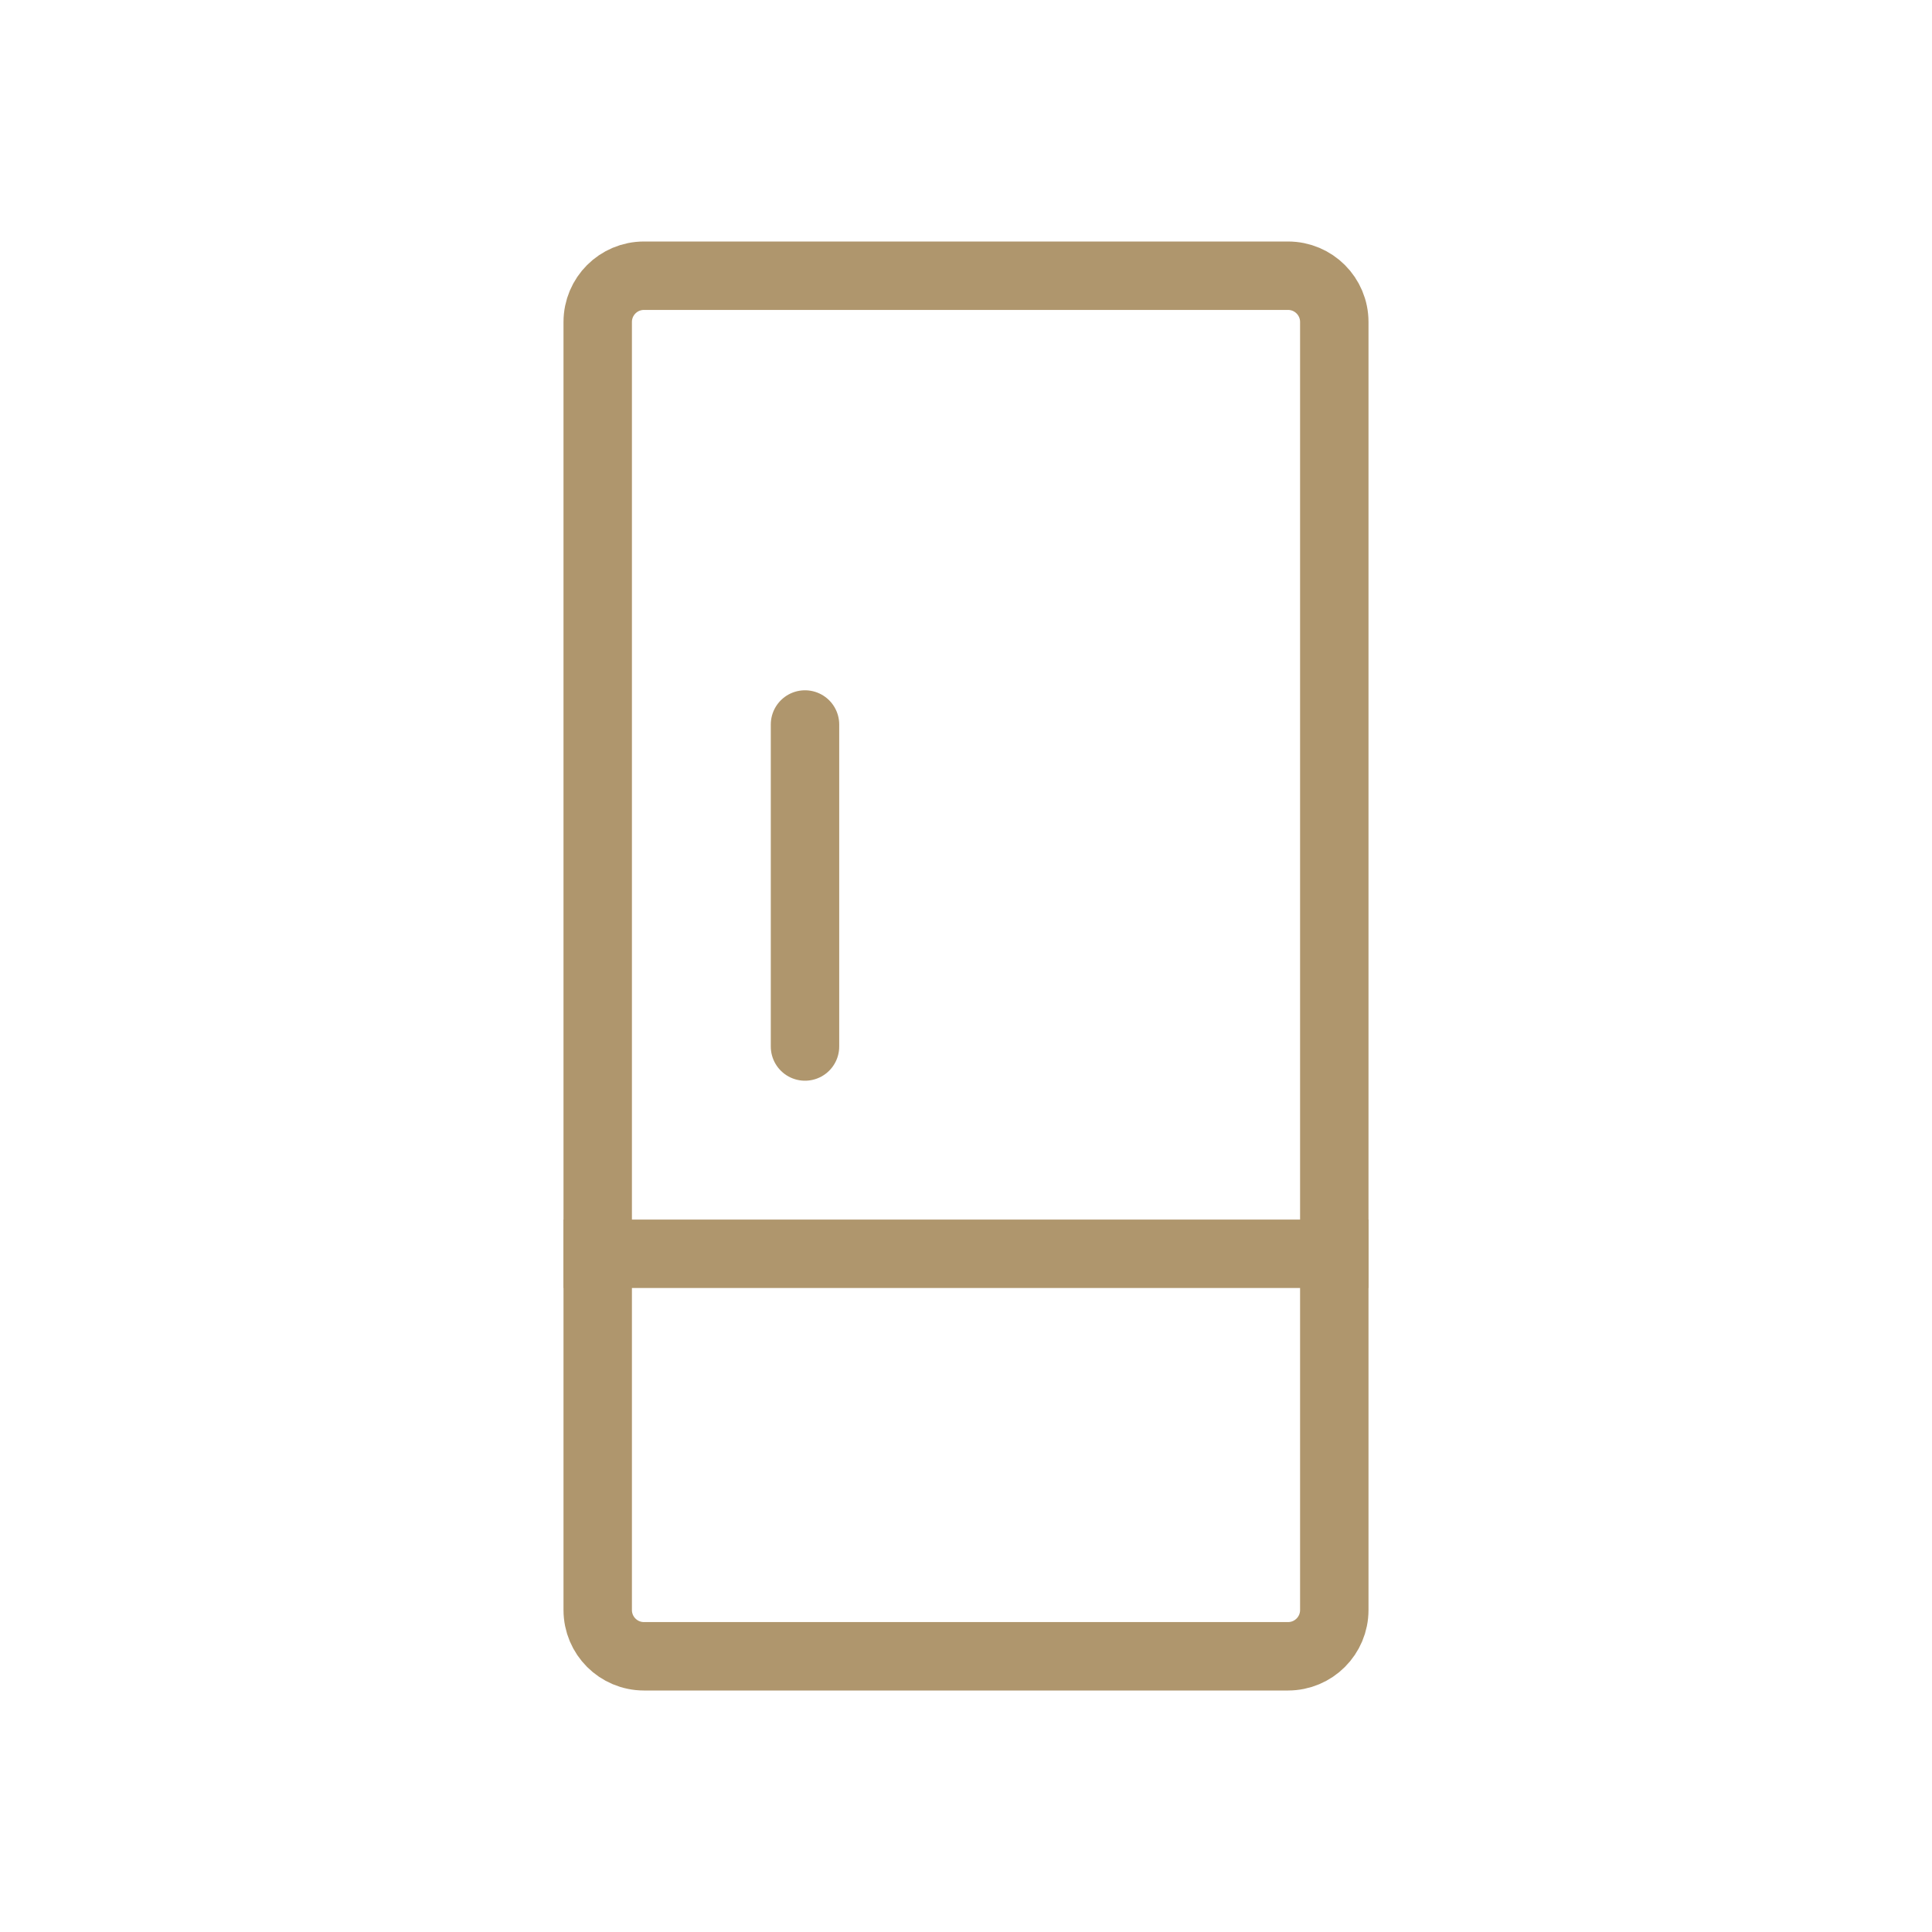
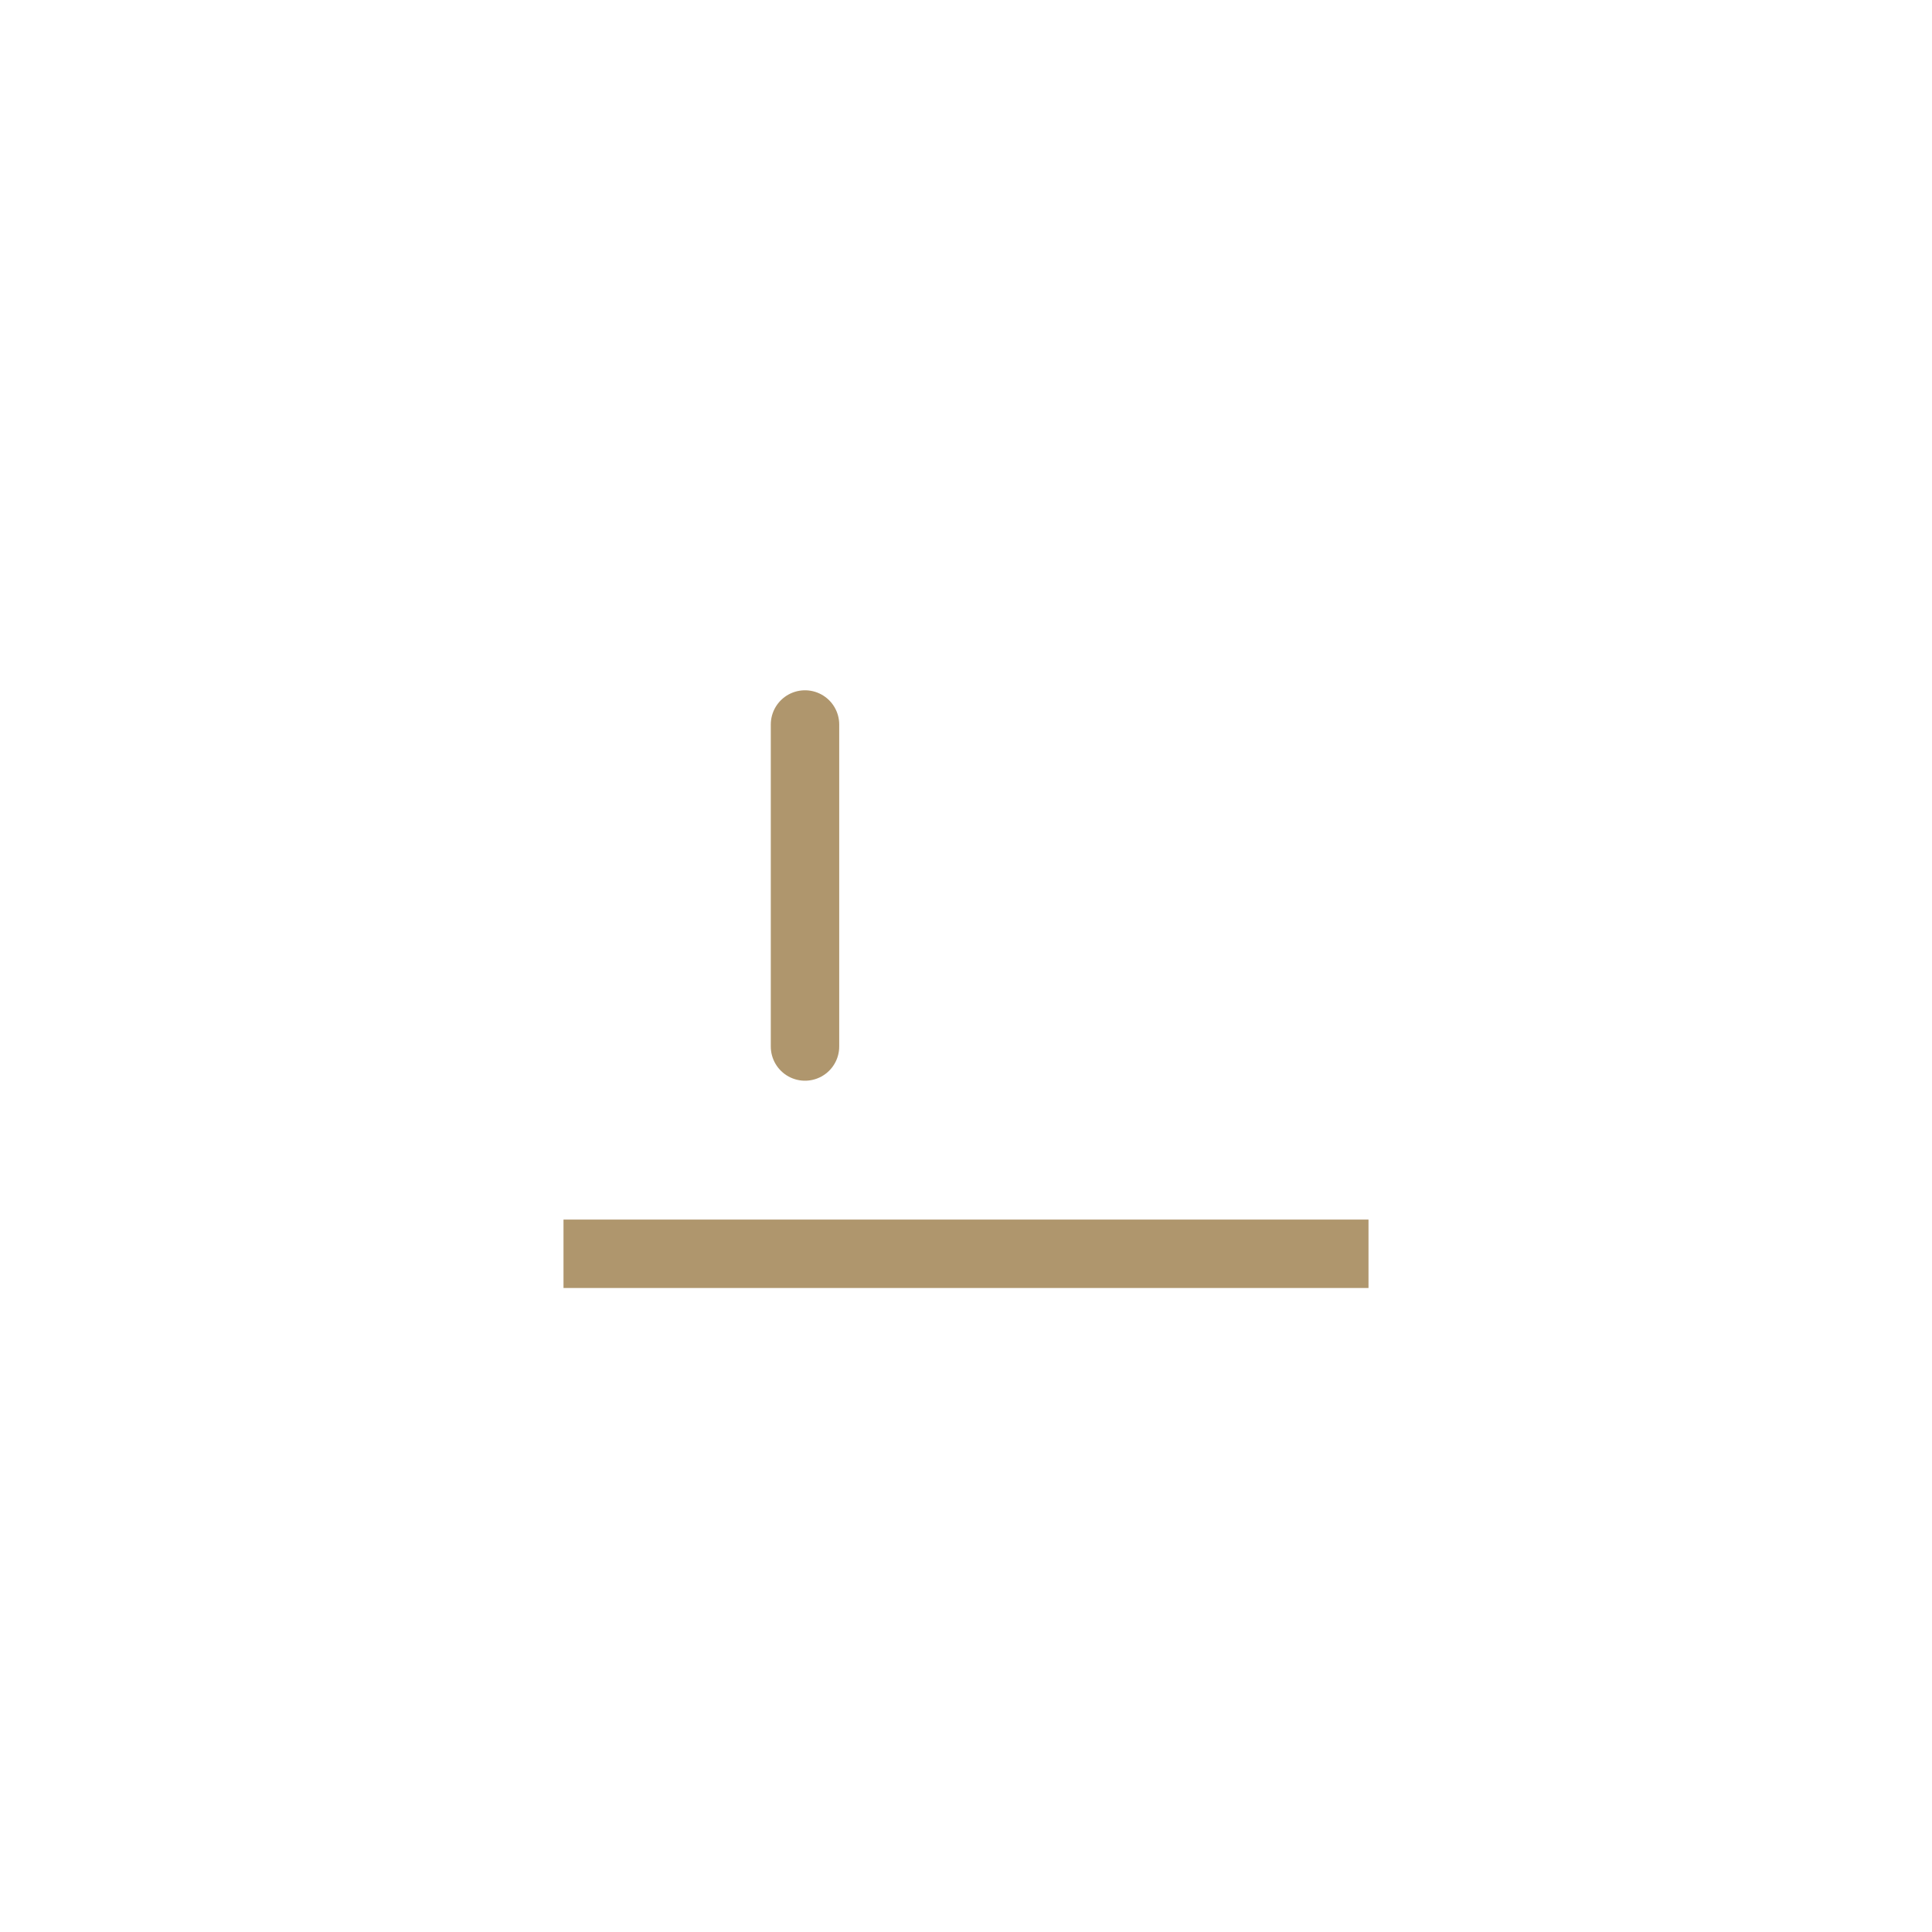
<svg xmlns="http://www.w3.org/2000/svg" width="24" height="24" viewBox="0 0 24 24" fill="none">
-   <path d="M7.425 4C7.425 3.682 7.682 3.425 8 3.425H16C16.318 3.425 16.575 3.682 16.575 4V20C16.575 20.318 16.318 20.575 16 20.575H8C7.682 20.575 7.425 20.318 7.425 20V4Z" stroke="#AF966D" stroke-width="0.85" />
  <line x1="7" y1="15.575" x2="17" y2="15.575" stroke="#AF966D" stroke-width="0.85" />
  <path d="M10 9L10 13" stroke="#AF966D" stroke-width="0.85" stroke-linecap="round" />
</svg>